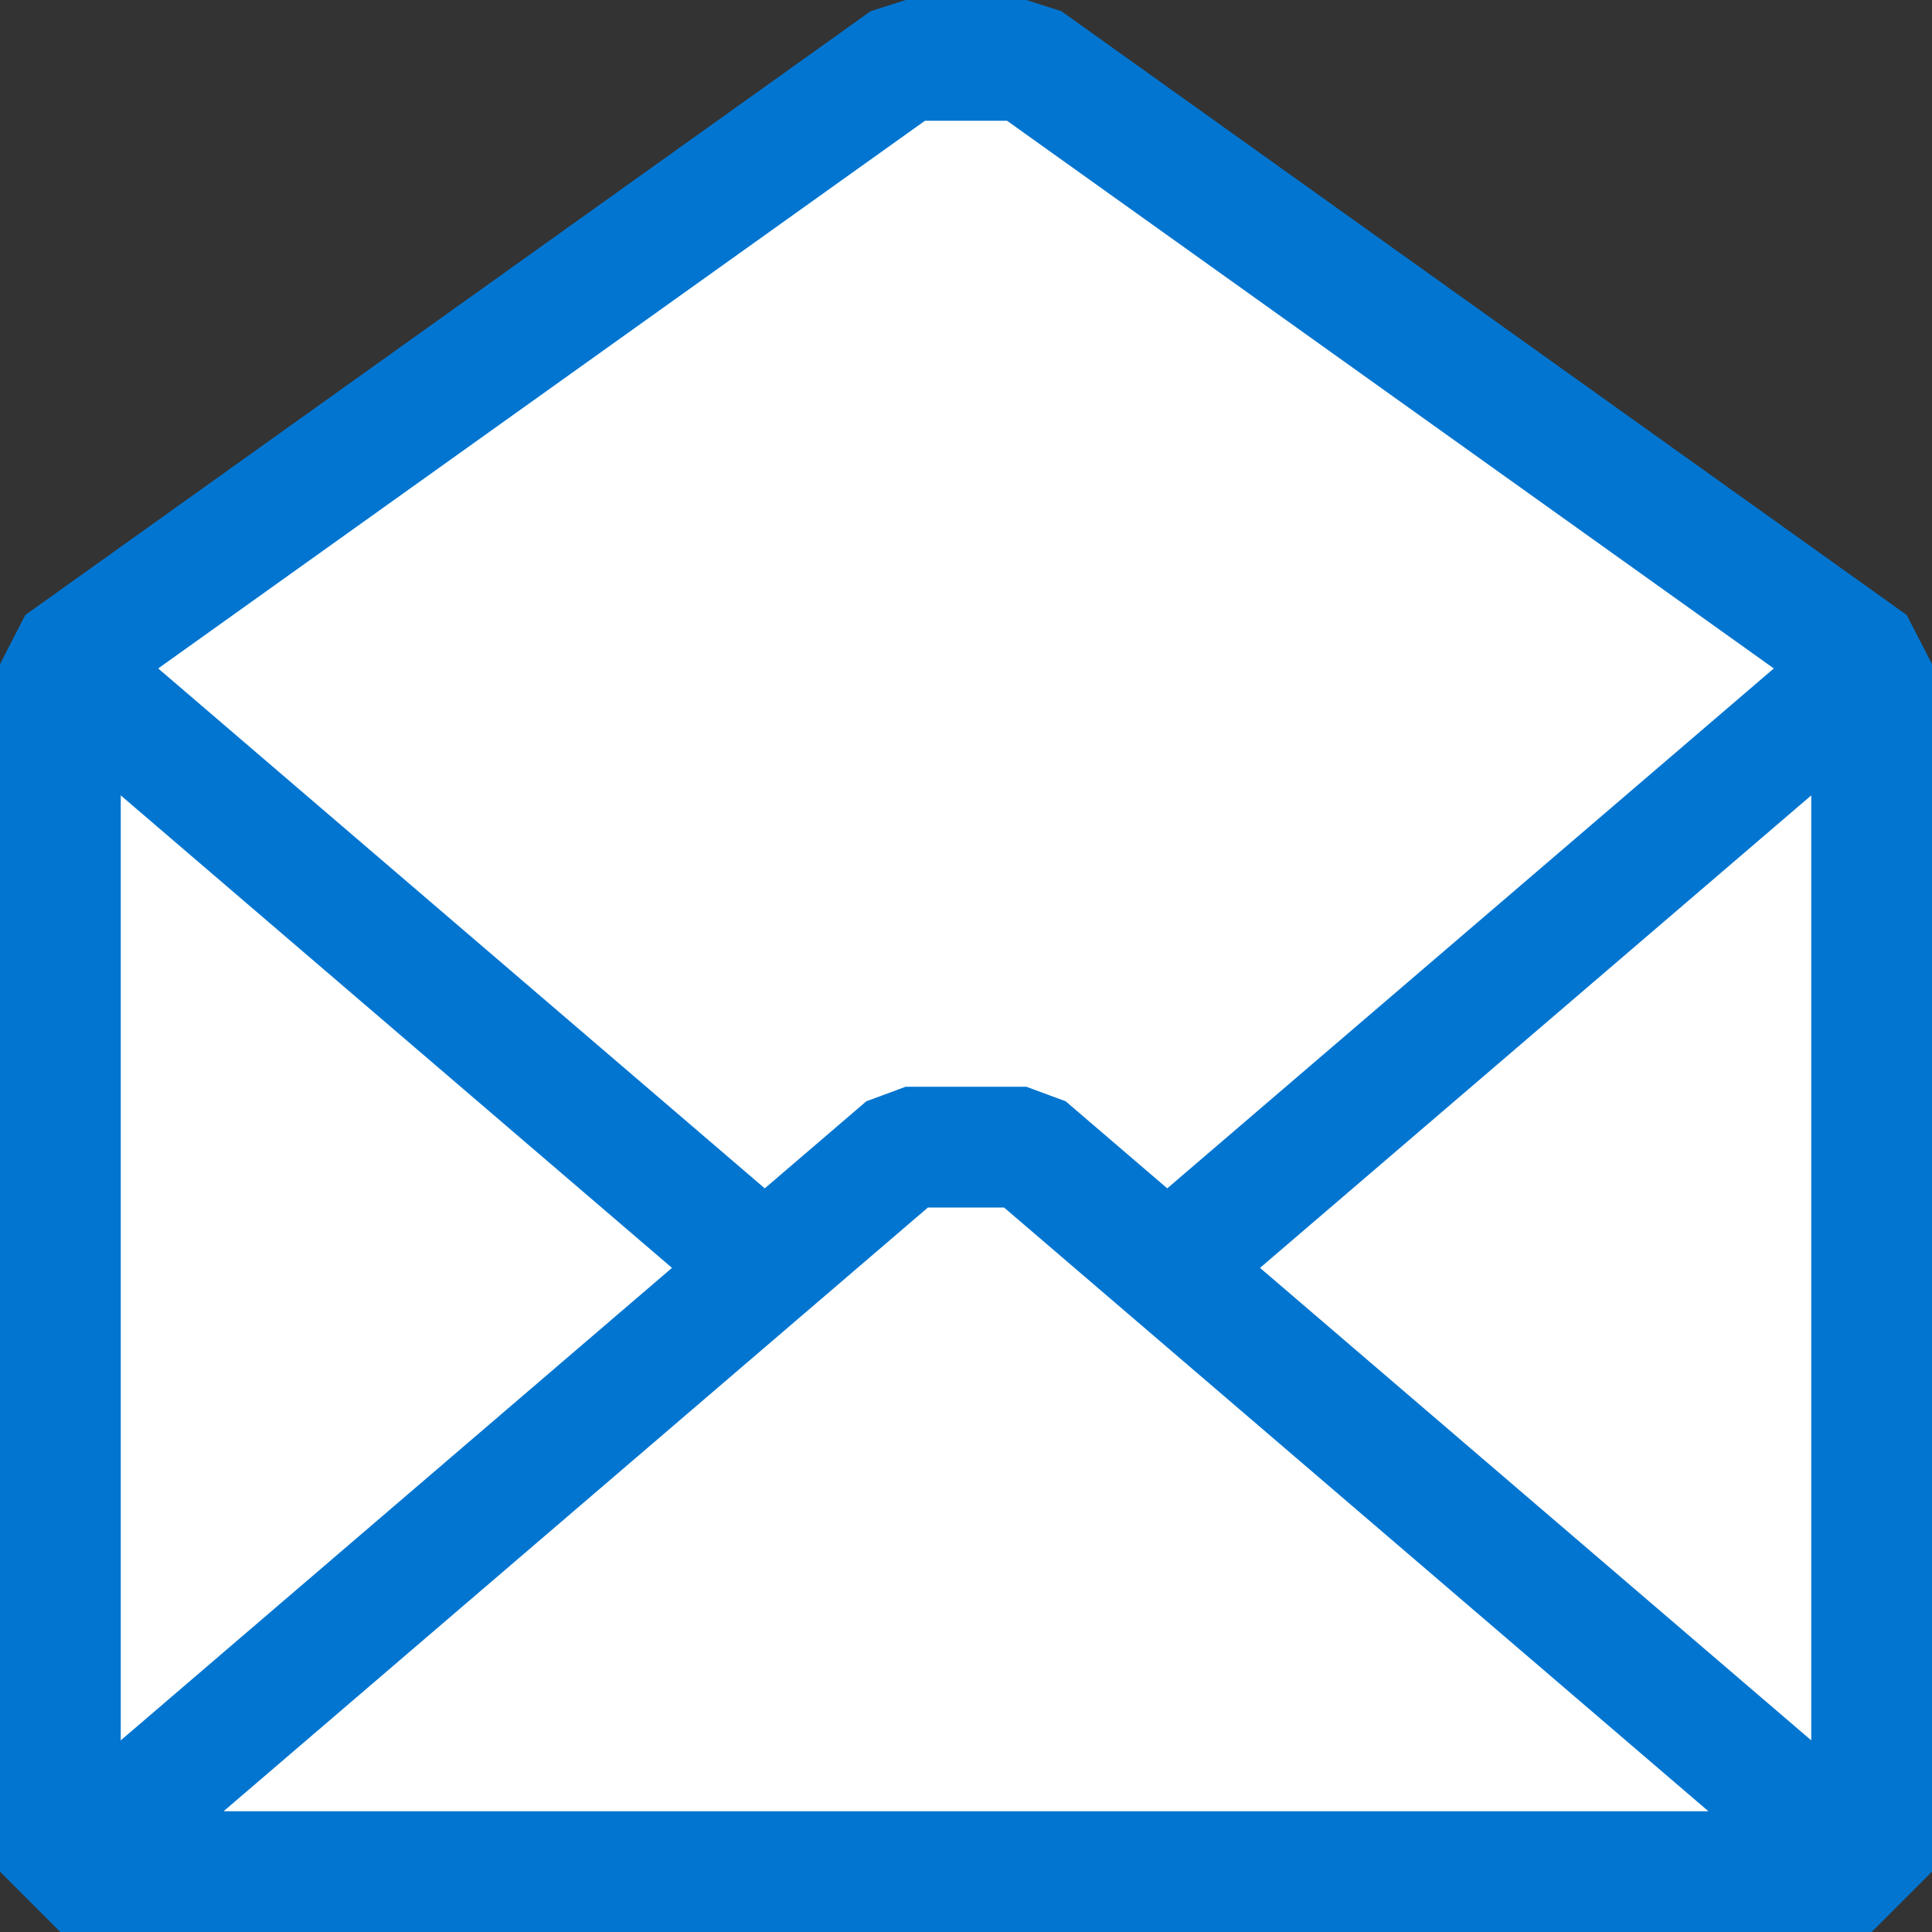
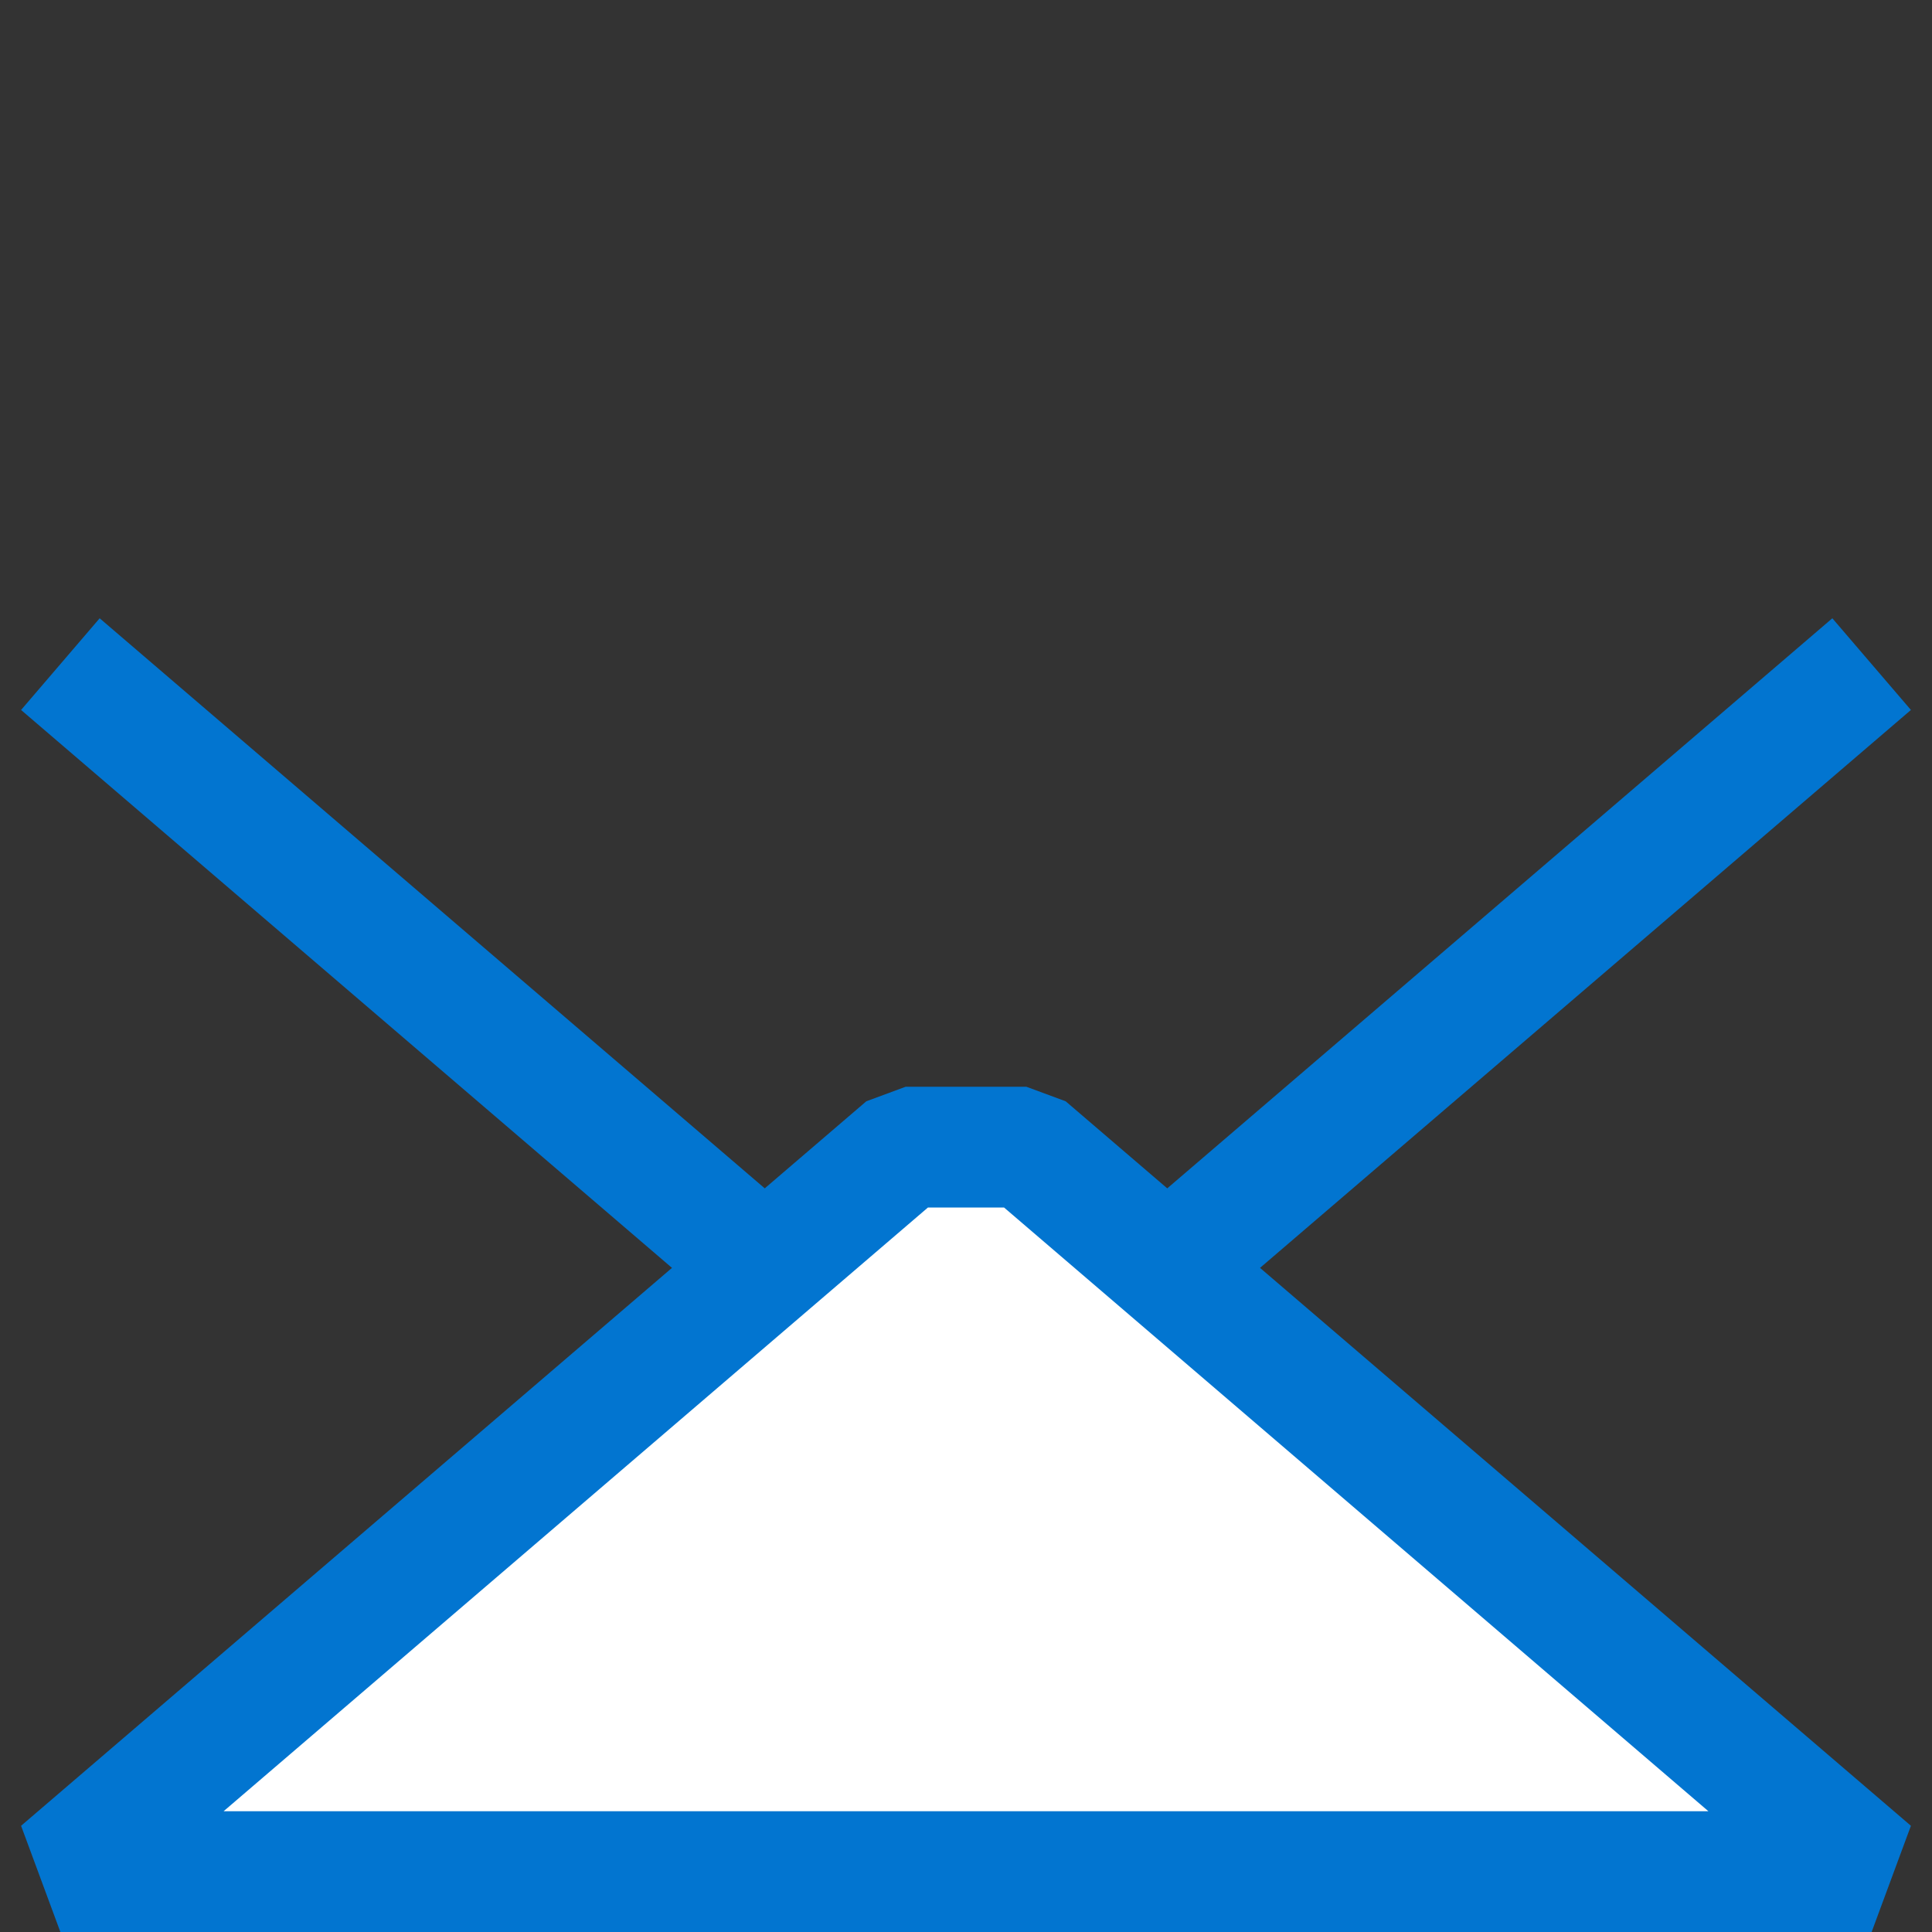
<svg xmlns="http://www.w3.org/2000/svg" version="1.1" id="Layer_1" viewBox="0 0 16 16">
  <rect x="0" y="0" width="16" height="16" fill="#333333" stroke="none" />
-   <path id="path3192" stroke-linejoin="bevel" d="m0.5 15.5h15v-10l-7-5h-1l-7 5v10z" stroke="#0275d0" stroke-miterlimit="0" fill="#fff" />
  <path id="path3198" stroke-linejoin="bevel" d="m15.5 5.5l-7 6h-1l-7-6" stroke="#0275d0" stroke-miterlimit="0" fill="none" />
  <path id="path3196" stroke-linejoin="bevel" d="m15.5 15.5h-15l7-6h1l7 6z" stroke="#0275d0" stroke-miterlimit="0" fill="#fff" />
</svg>